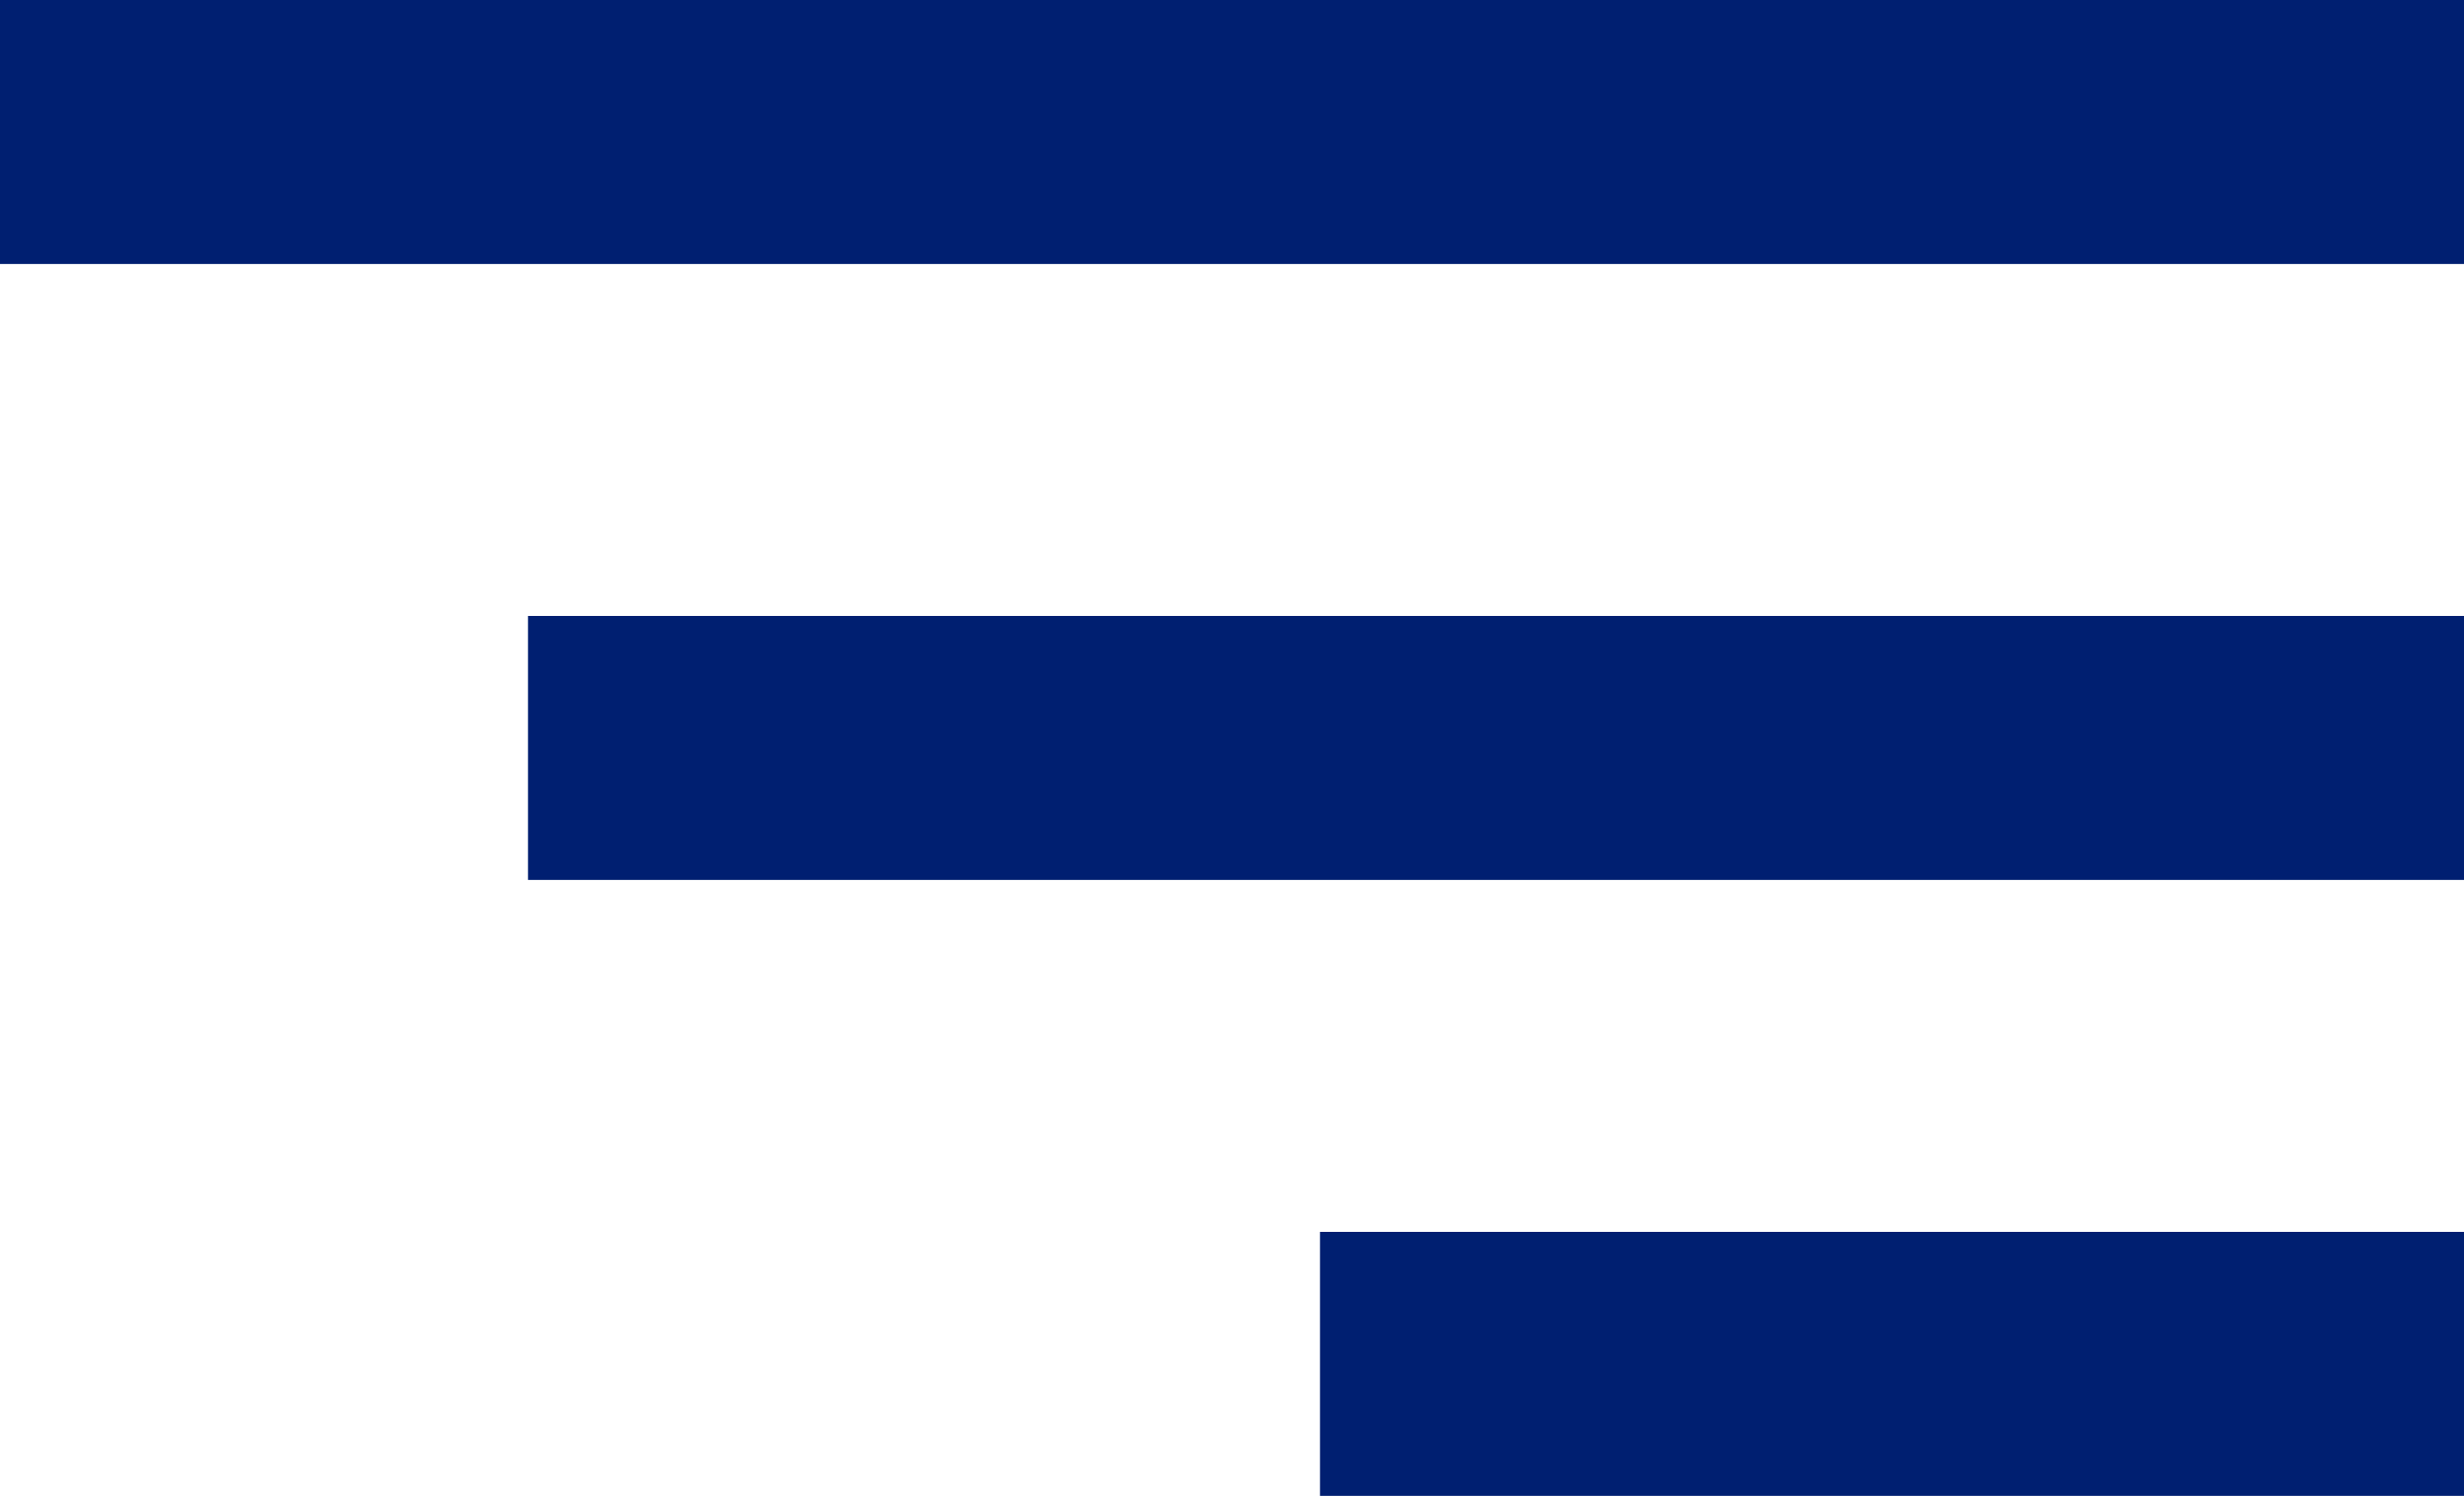
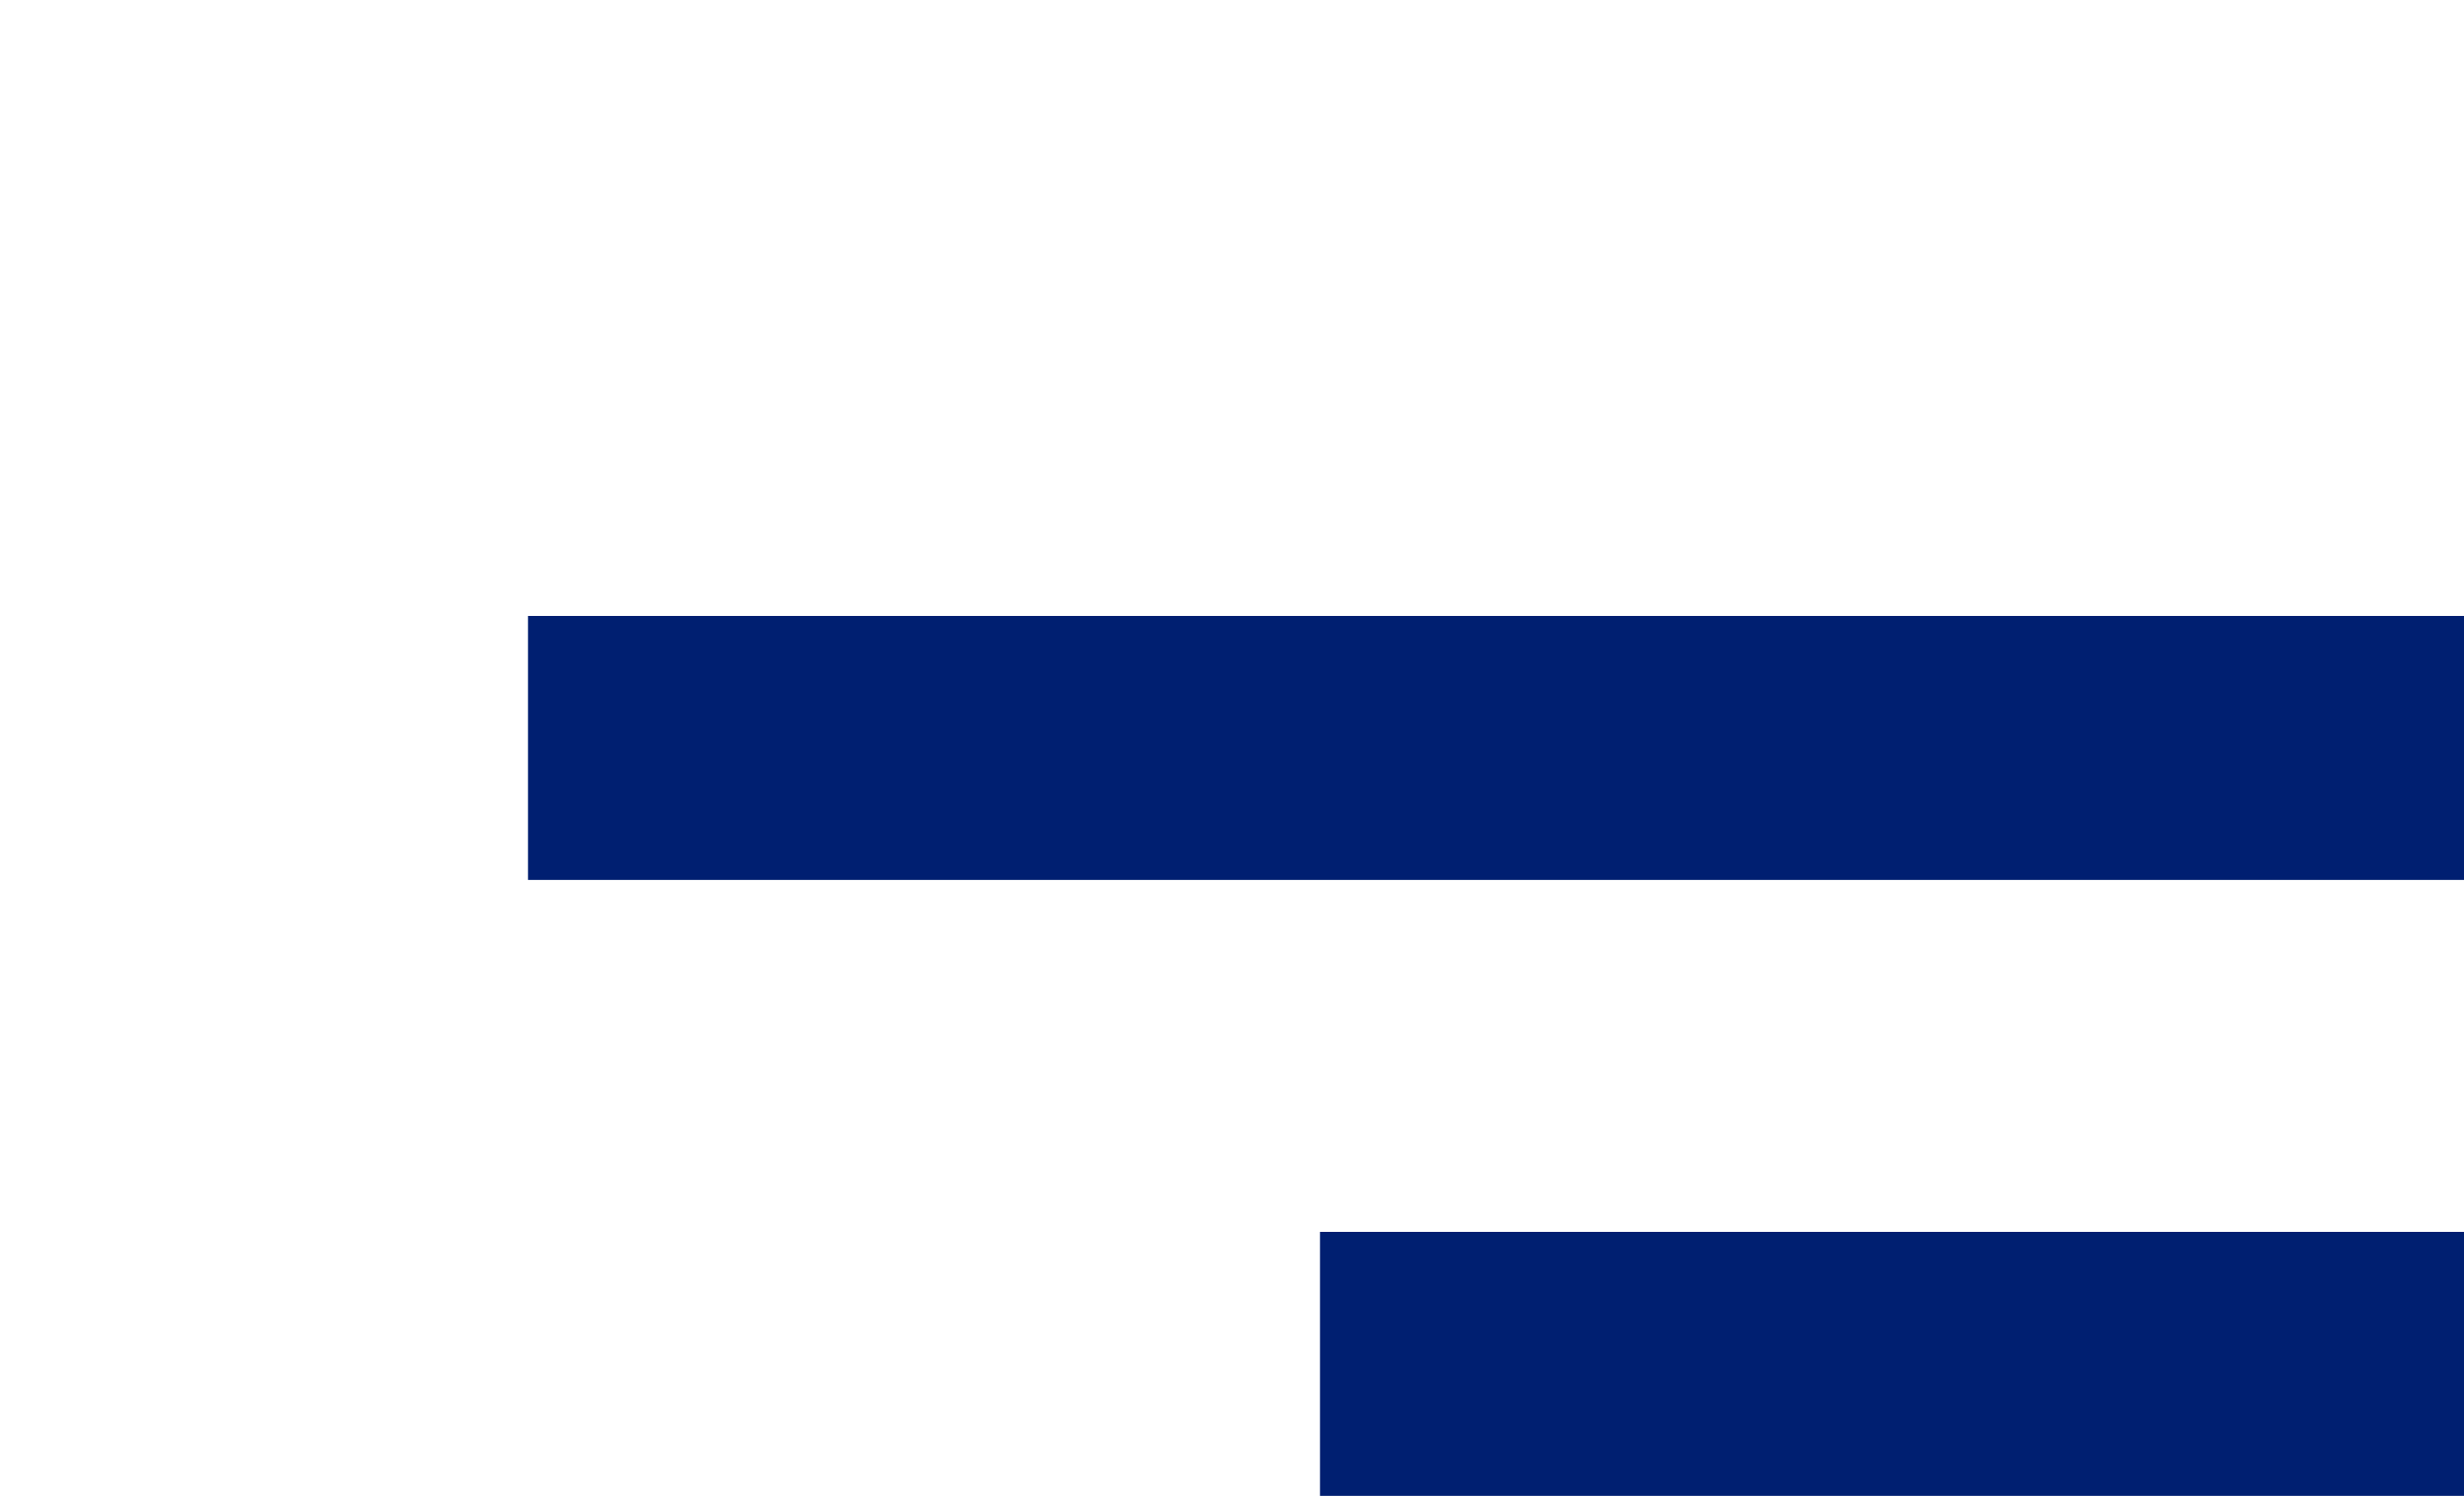
<svg xmlns="http://www.w3.org/2000/svg" width="28" height="17" viewBox="0 0 28 17">
  <g transform="translate(-333.5 -25)">
-     <line x1="28" transform="translate(333.5 26.5)" fill="none" stroke="#001f71" stroke-width="3" />
    <line x1="22" transform="translate(339.5 33.5)" fill="none" stroke="#001f71" stroke-width="3" />
    <line x1="13" transform="translate(348.5 40.5)" fill="none" stroke="#001f71" stroke-width="3" />
  </g>
</svg>